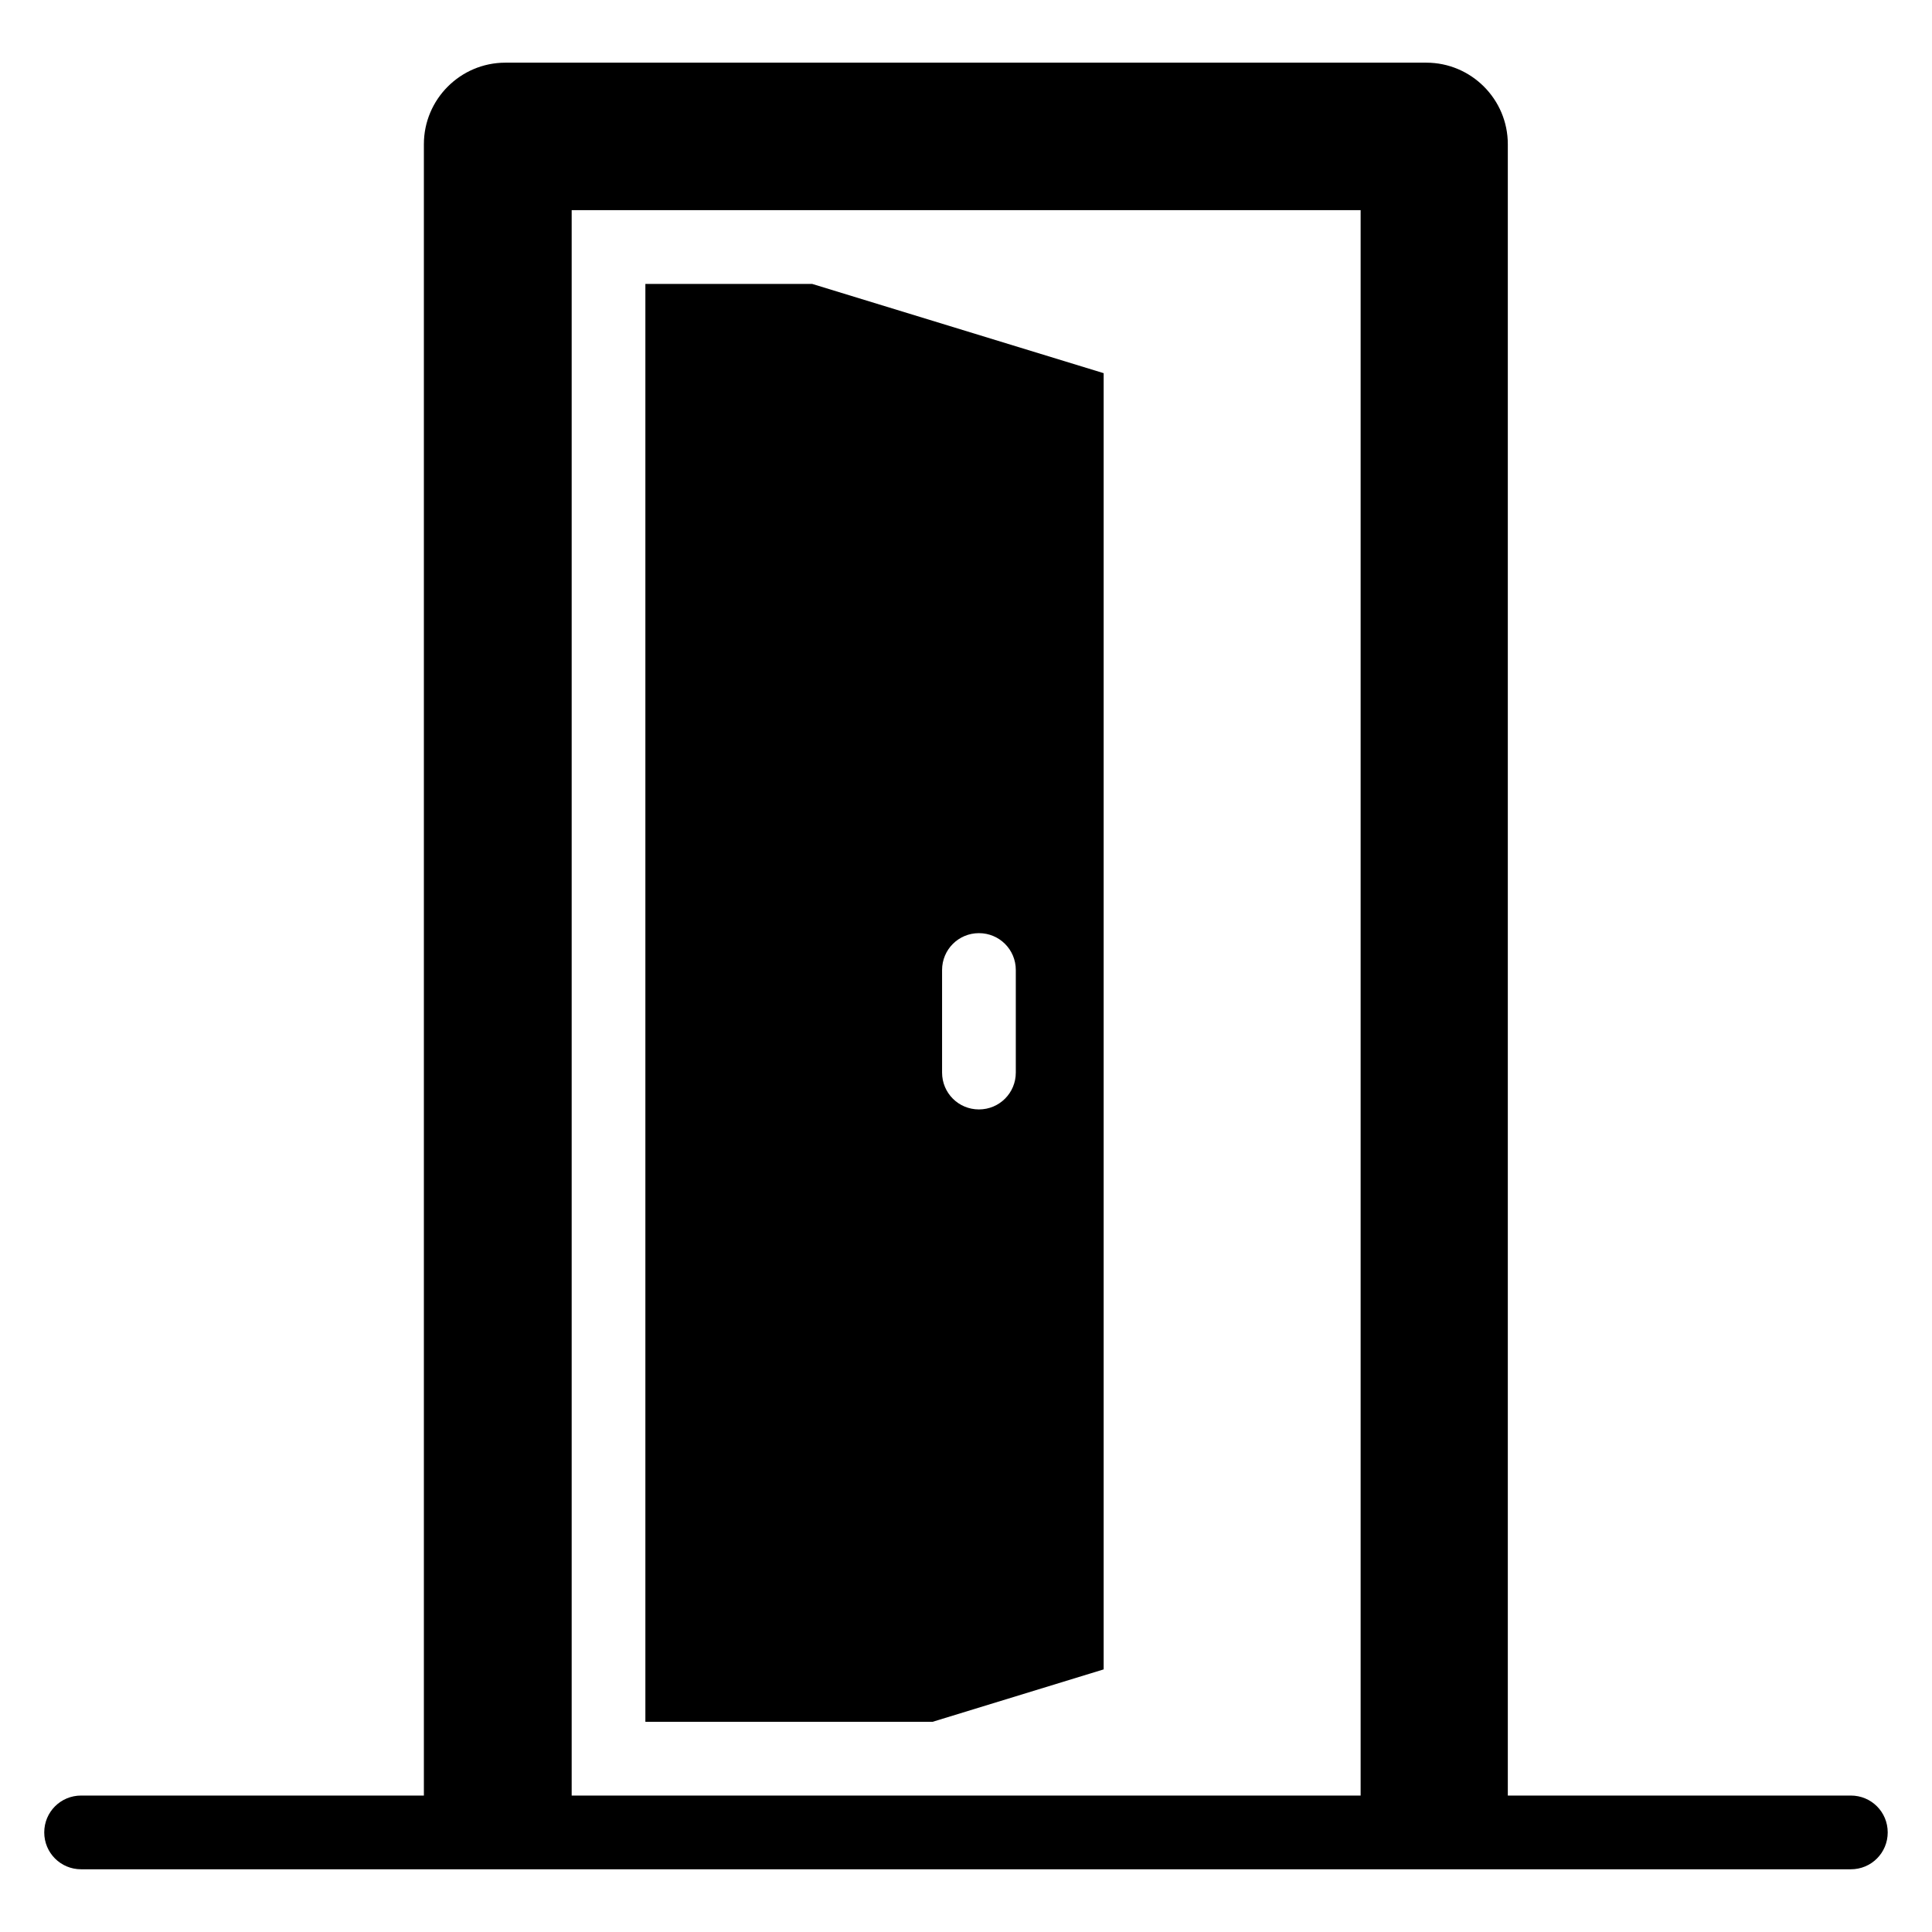
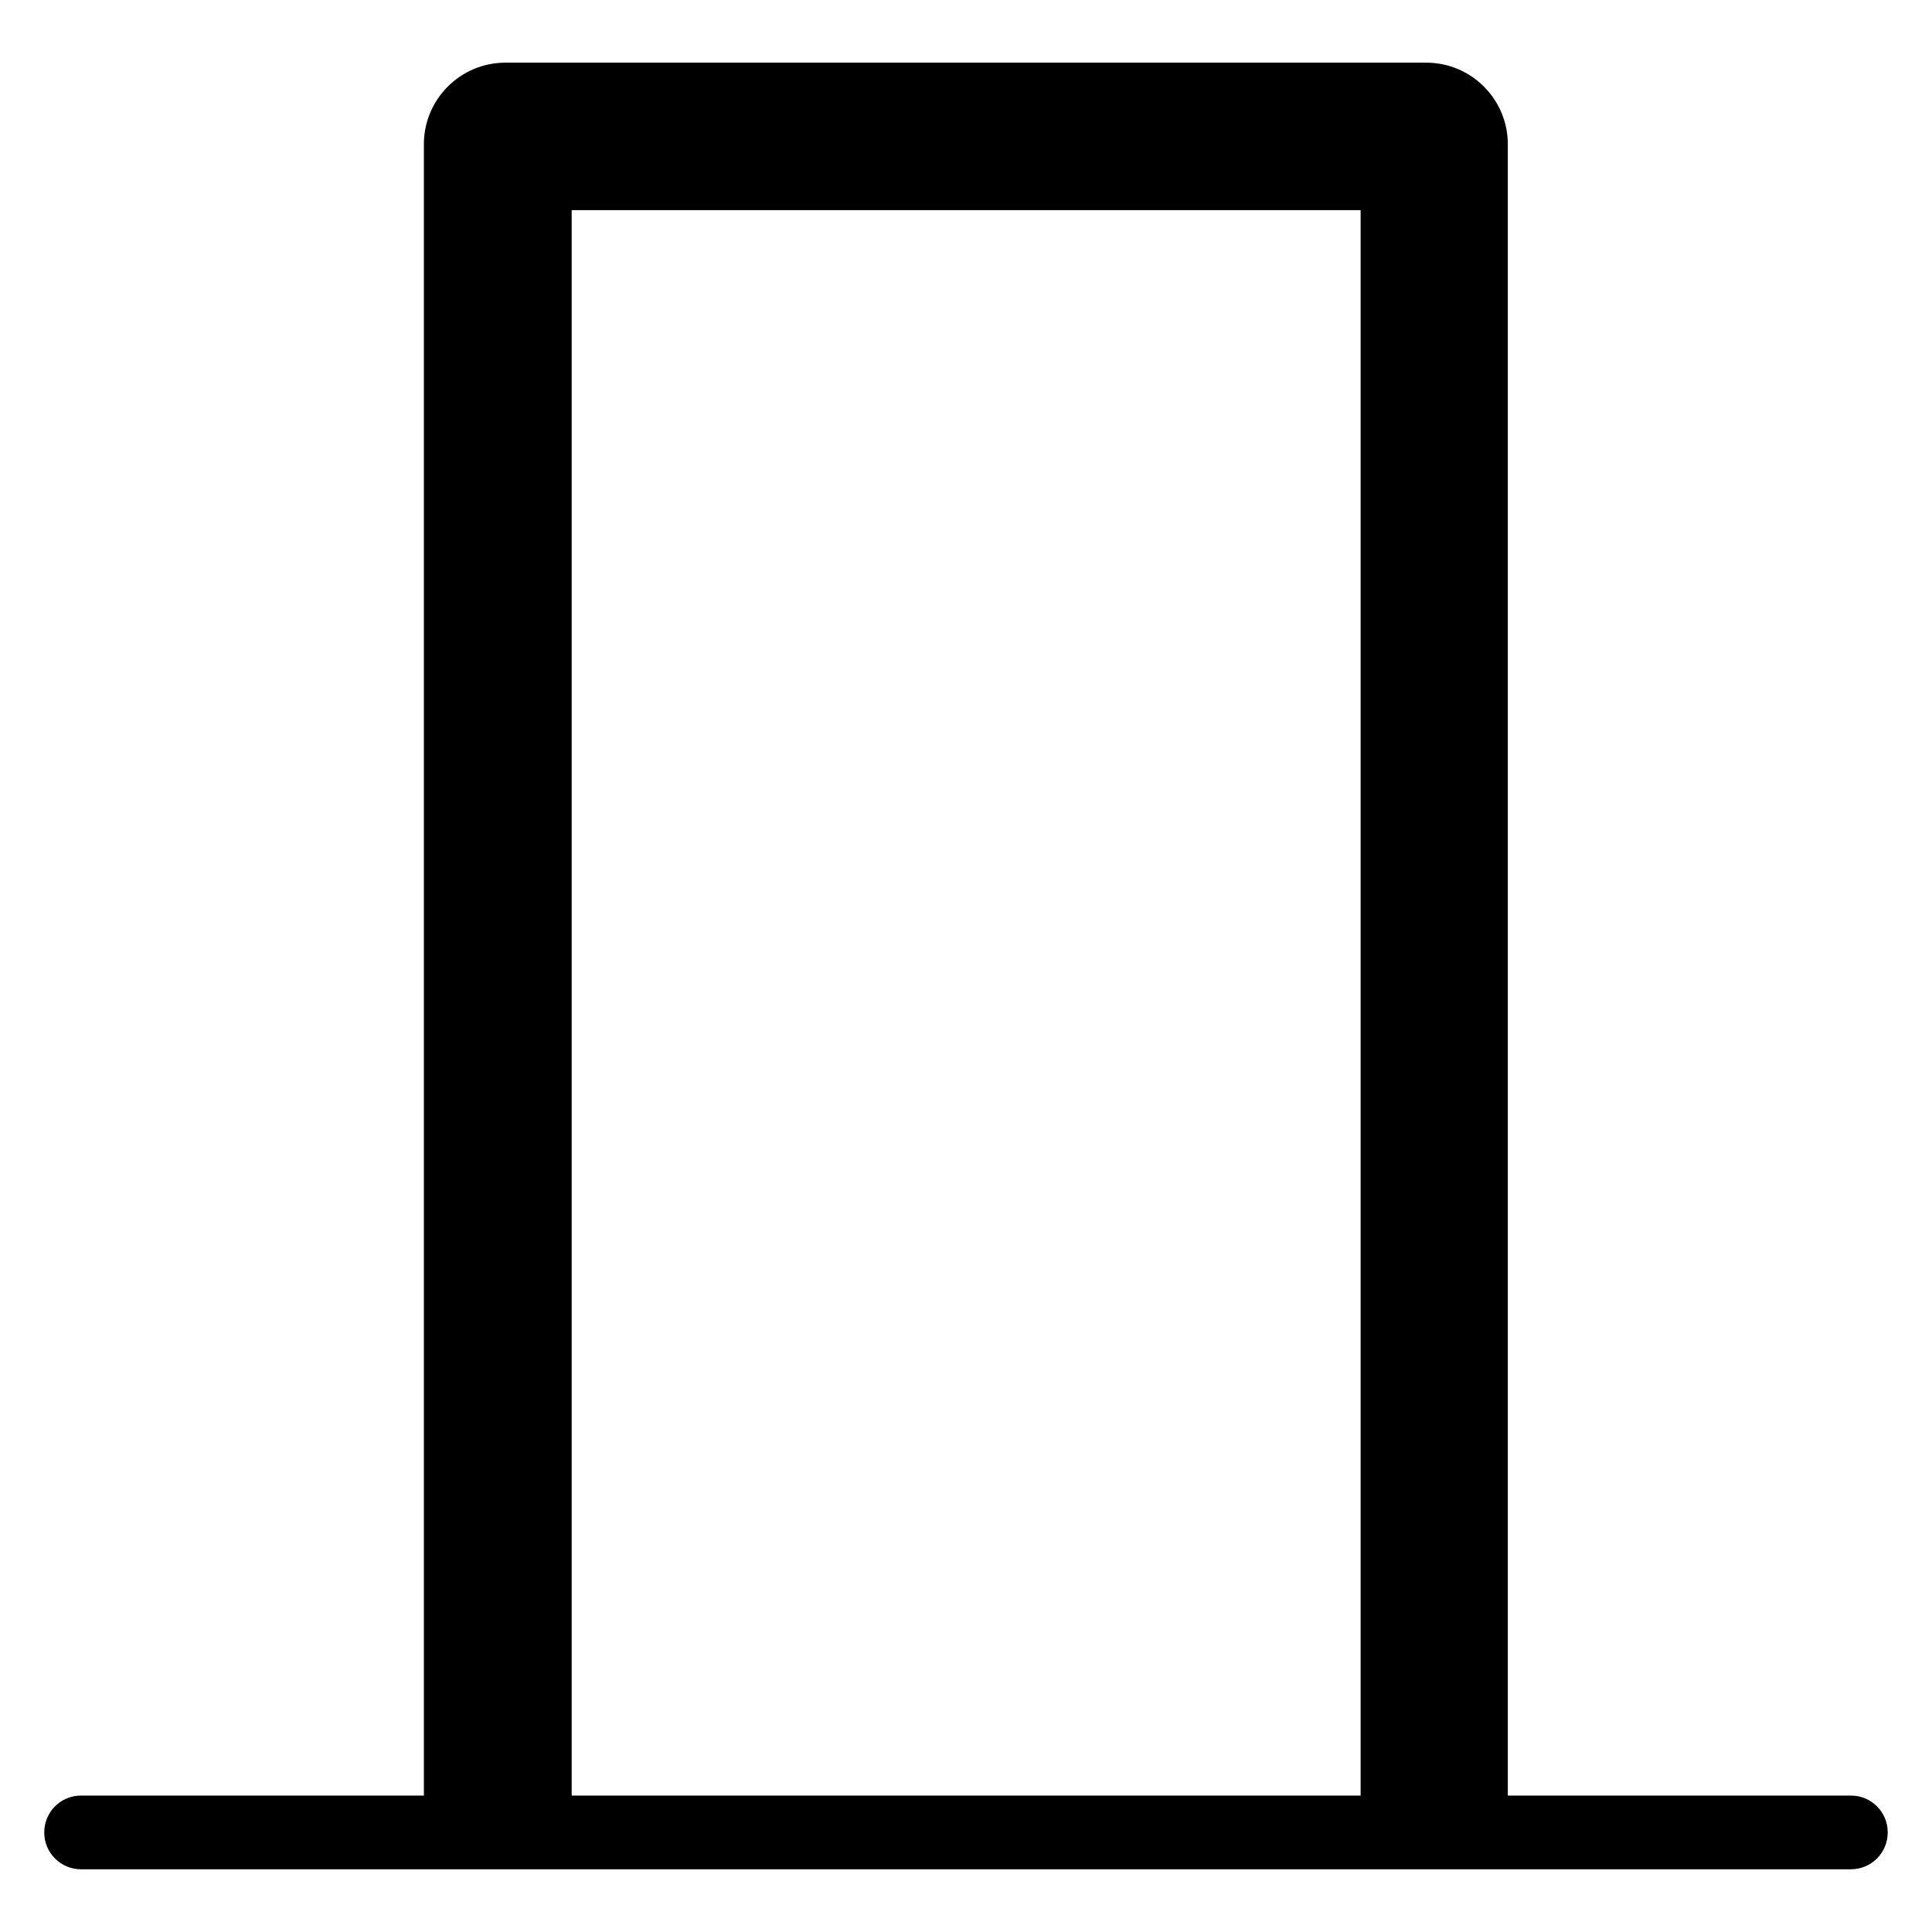
<svg xmlns="http://www.w3.org/2000/svg" fill="#000000" width="800px" height="800px" version="1.1" viewBox="144 144 512 512">
  <g>
    <path d="m634.5 619.84h-90.914v-437.63c0-11.91-9.695-21.602-21.602-21.602h-244.05c-11.91 0-21.602 9.695-21.602 21.602v437.63h-90.836c-5.422 0-9.773 4.352-9.773 9.77s4.352 9.77 9.77 9.77h469c5.418 0 9.77-4.352 9.77-9.77 0.004-5.418-4.348-9.77-9.766-9.77zm-339-420.15h209.08v420.15h-209.08z" />
-     <path d="m359.23 219.24h-44.199v381.06h76.105l45.344-13.895v-343.51zm53.969 209c0 5.418-4.352 9.77-9.77 9.77-5.418 0-9.77-4.352-9.77-9.77v-27.176c0-5.418 4.352-9.77 9.77-9.77 5.418 0 9.77 4.352 9.77 9.77z" />
  </g>
</svg>